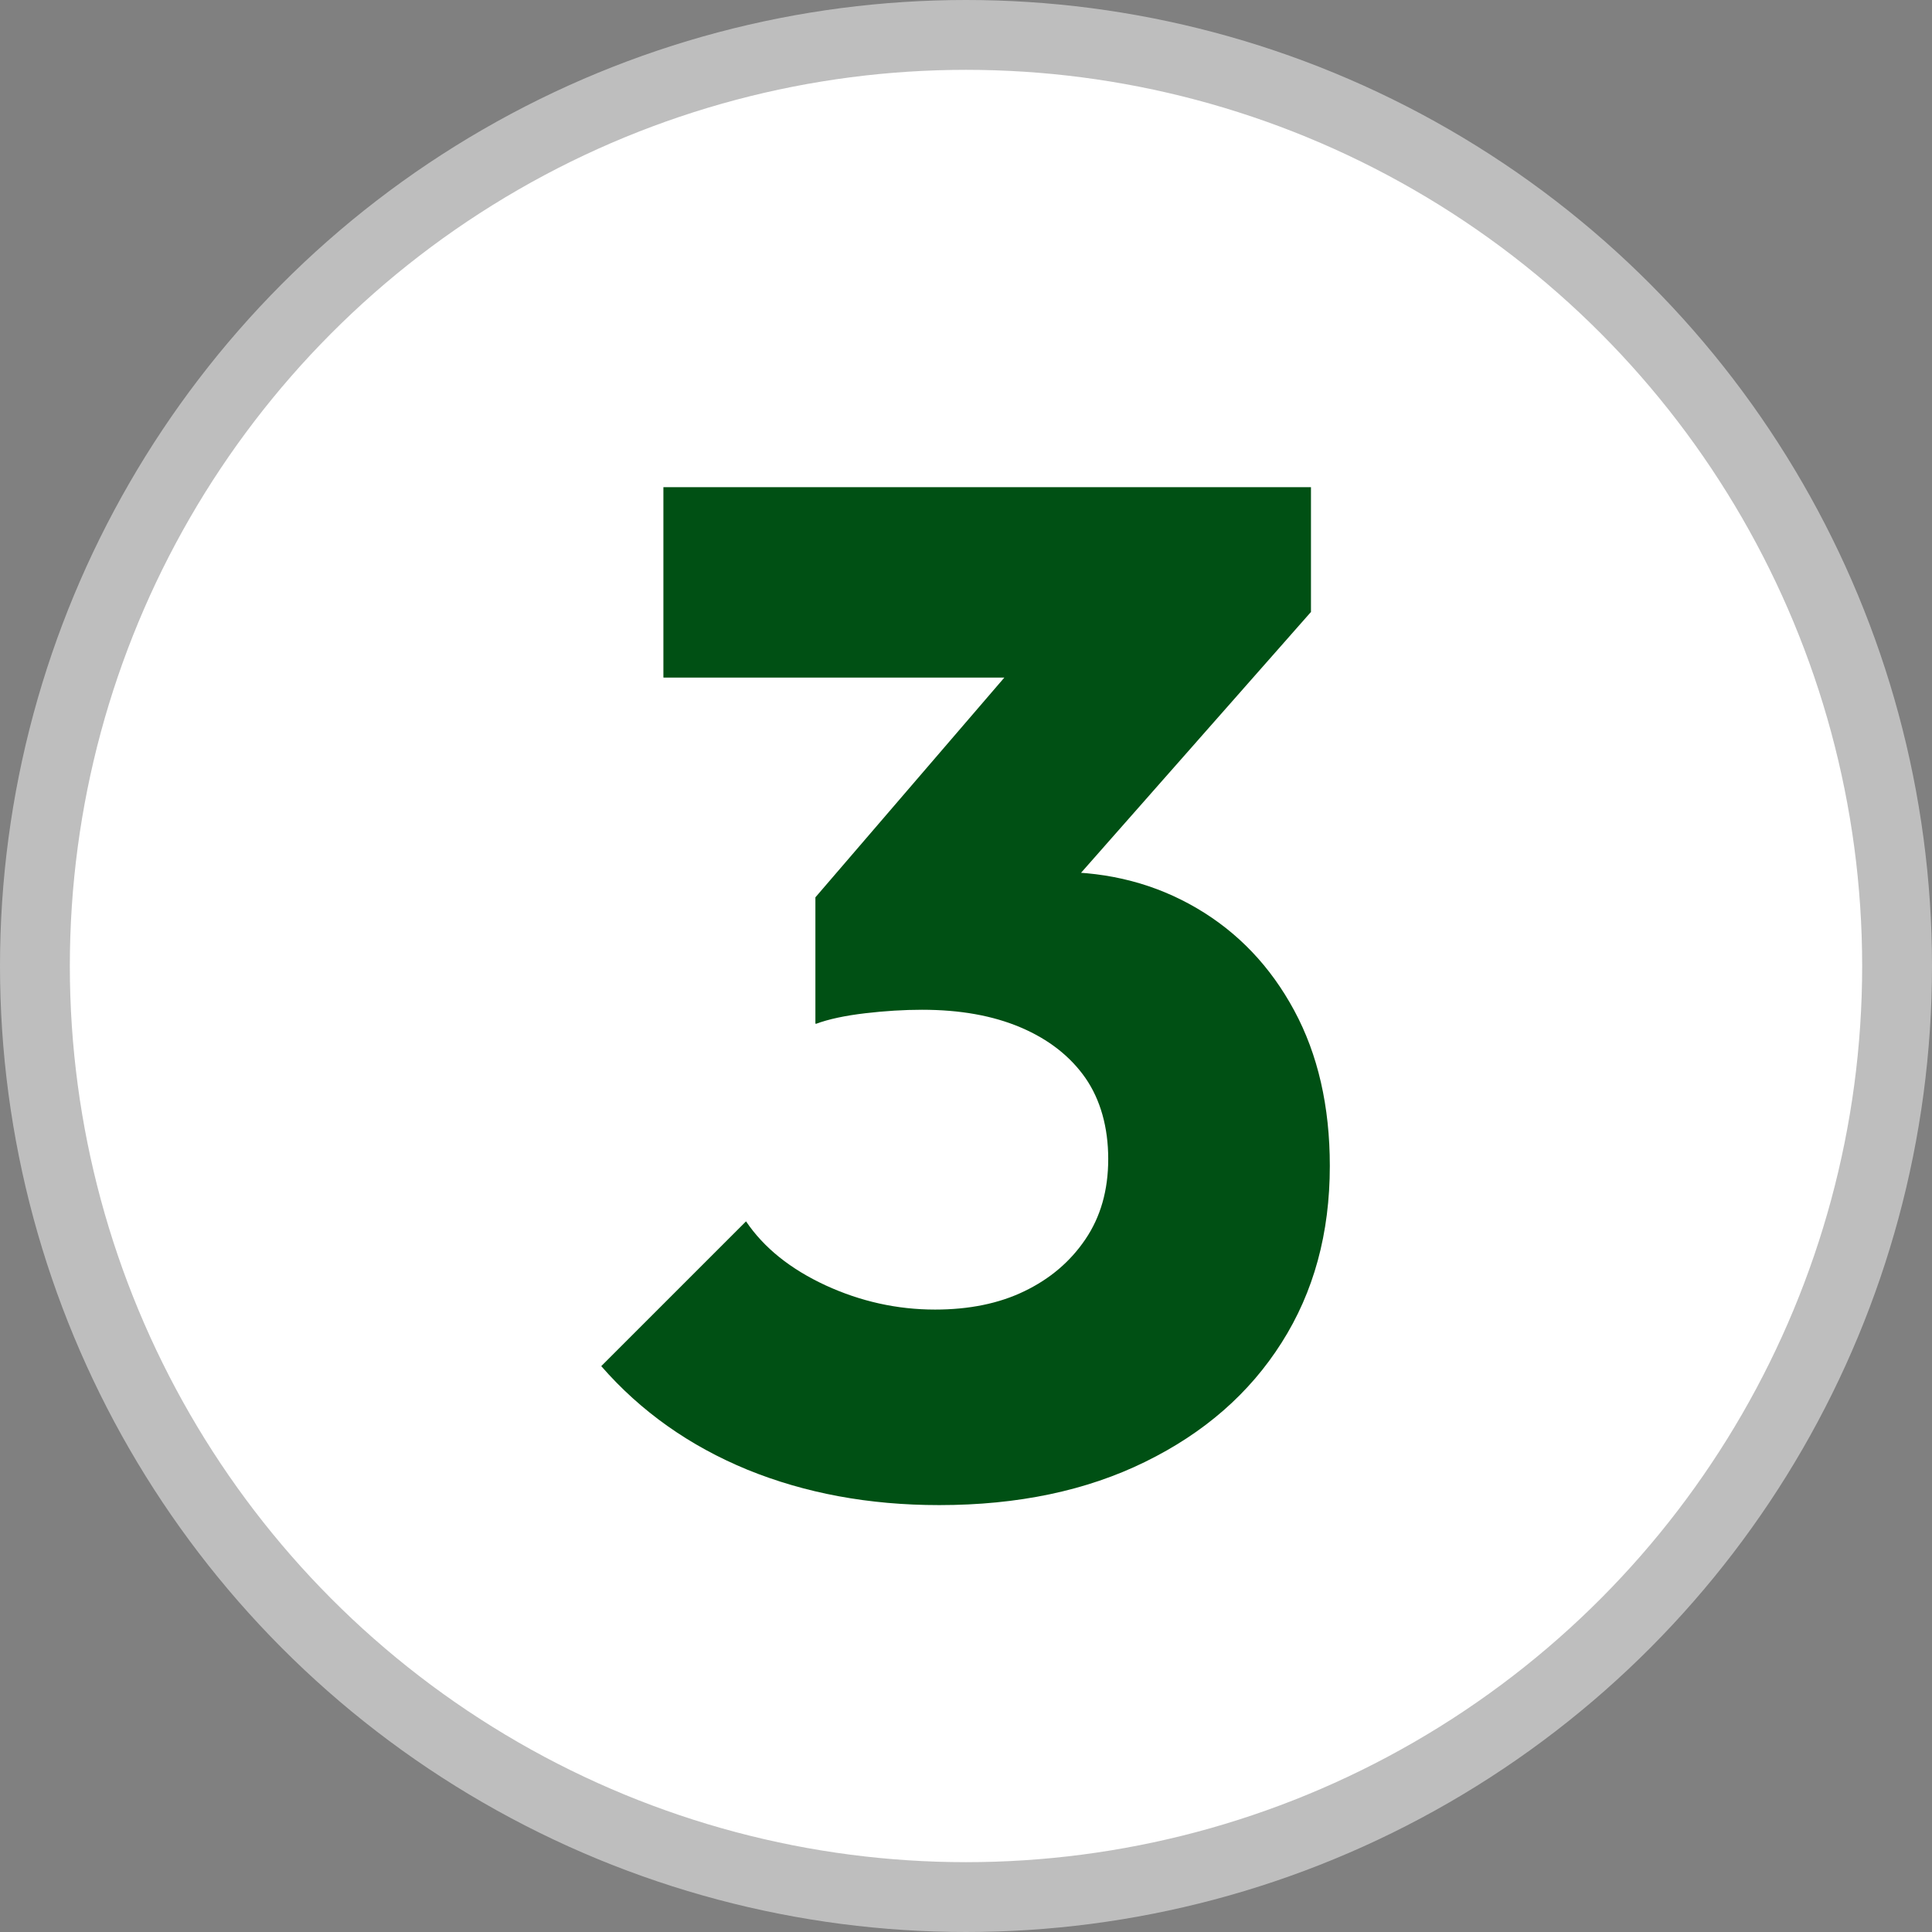
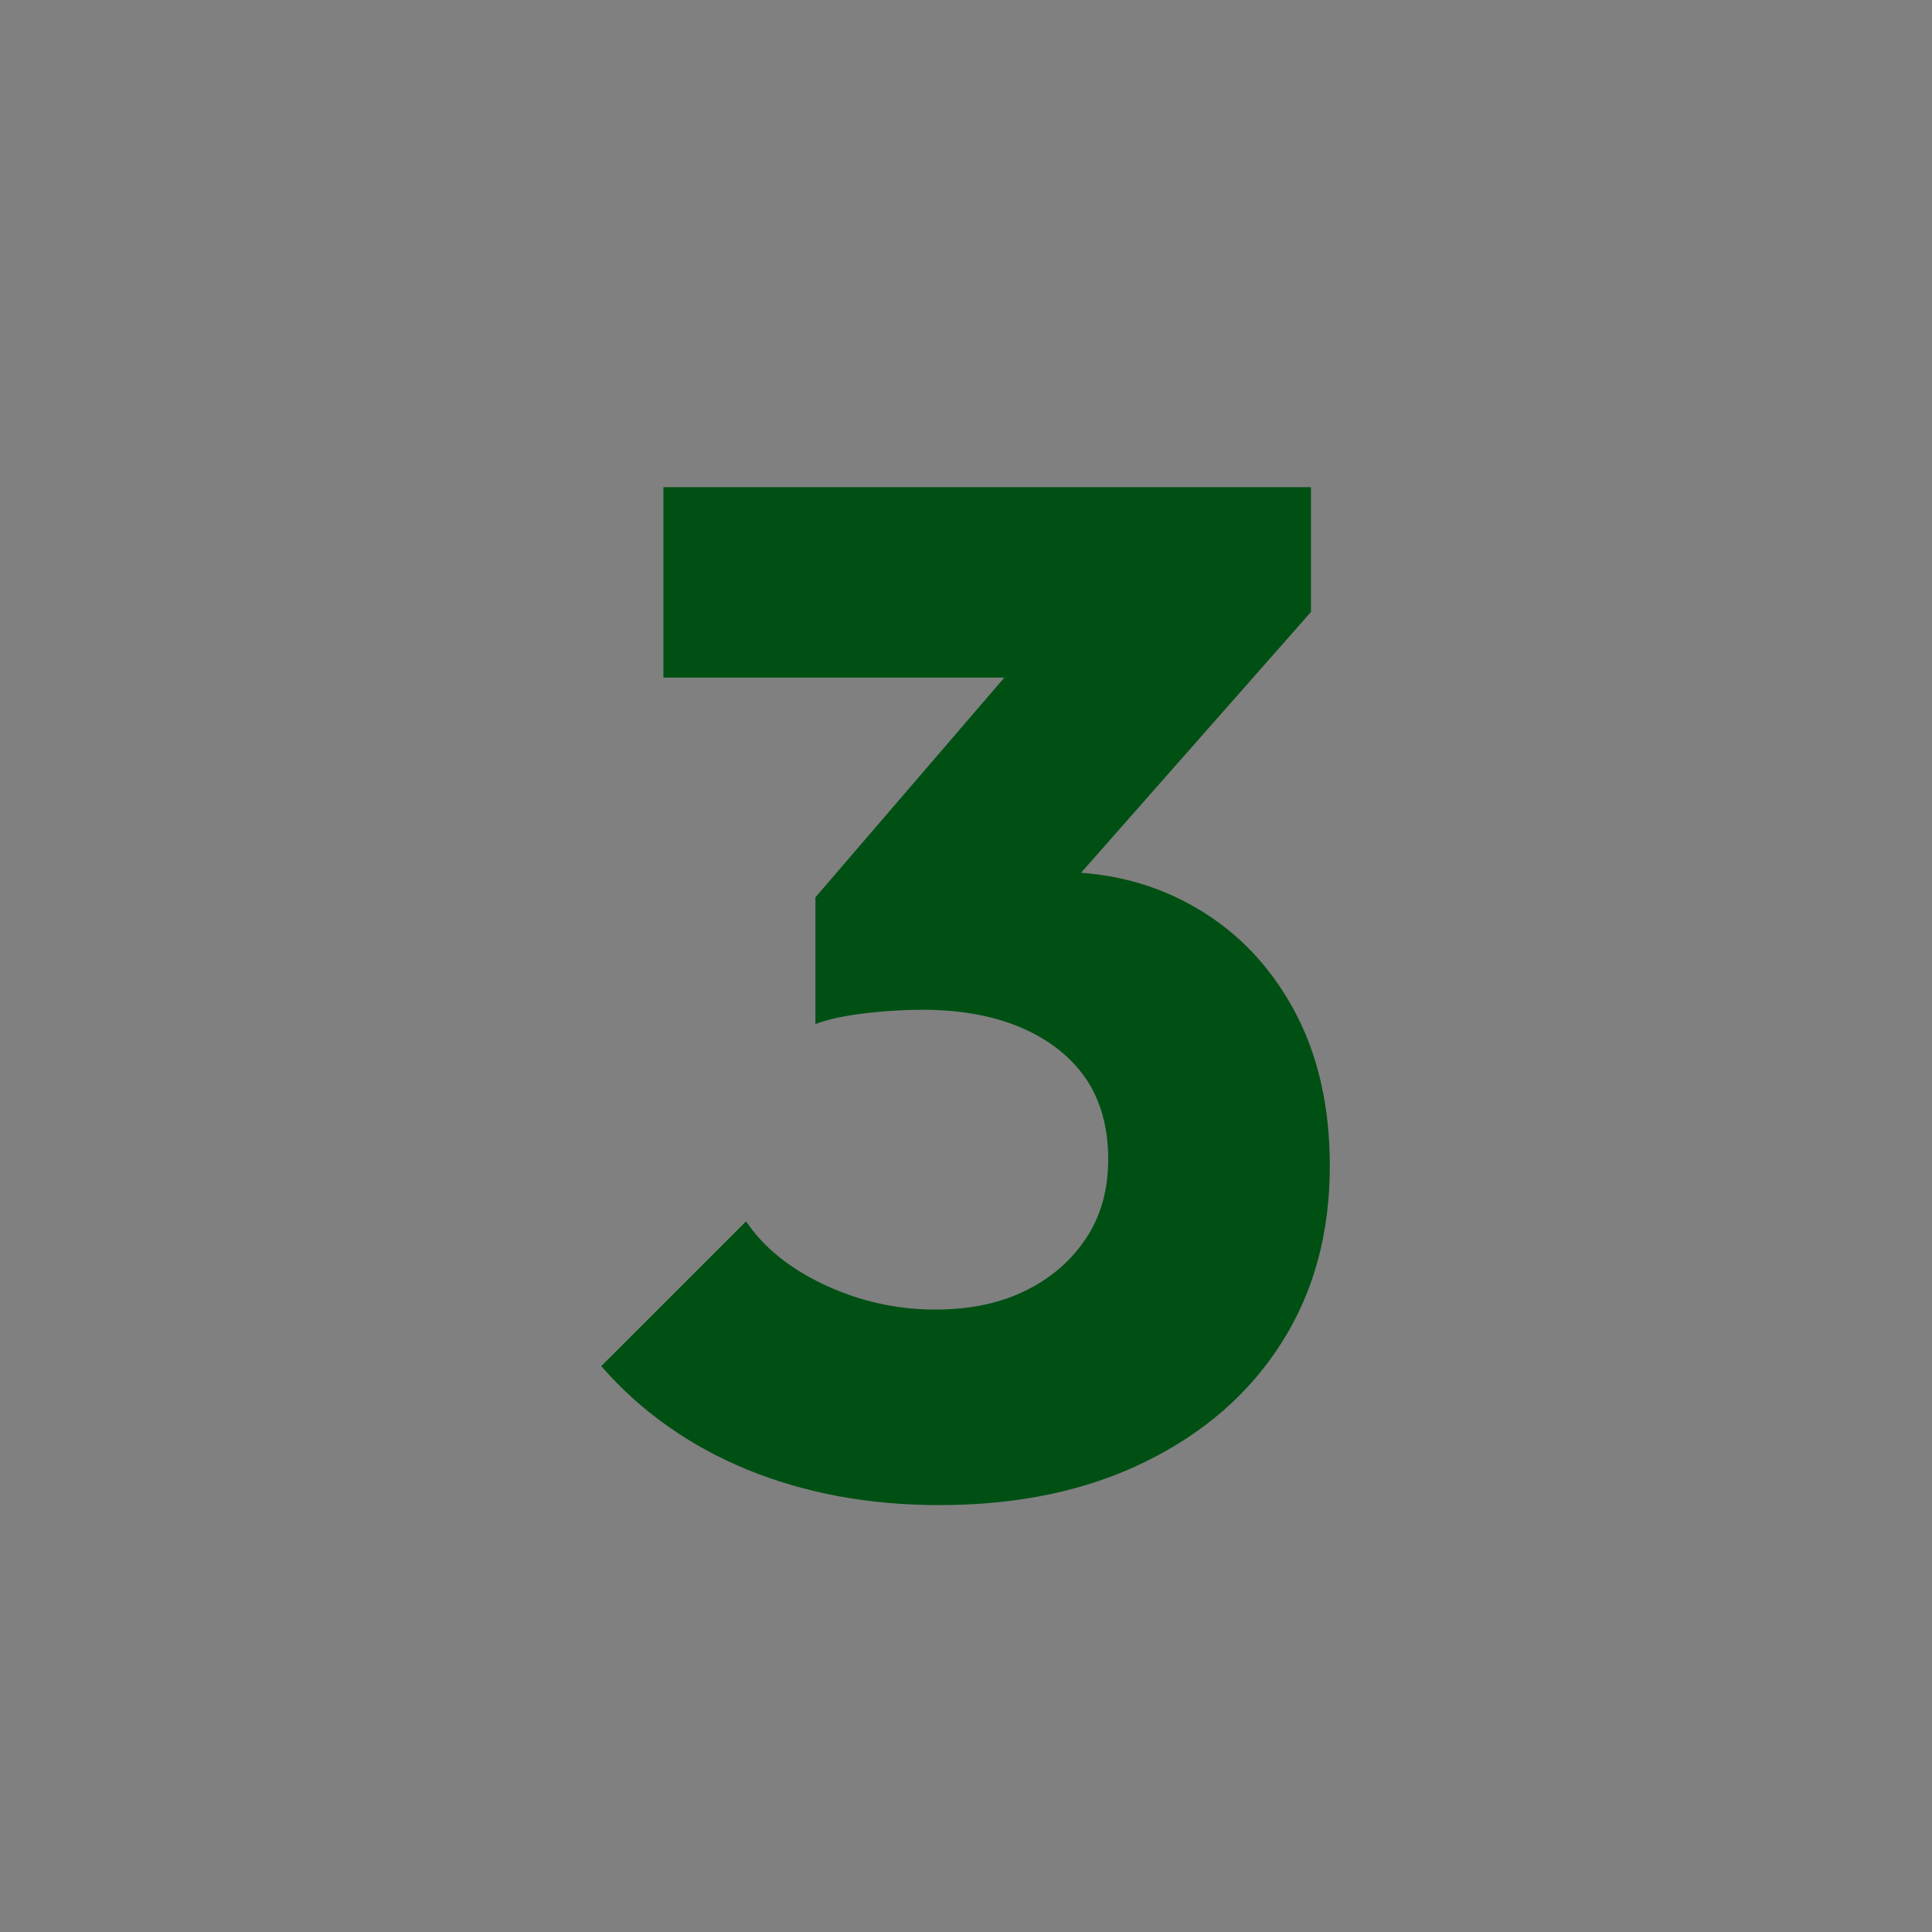
<svg xmlns="http://www.w3.org/2000/svg" id="_レイヤー_2" data-name="レイヤー 2" viewBox="0 0 83 83">
  <rect x="0" y="0" width="83" height="83" fill="#808080" stroke="none" />
  <defs>
    <style>
      .cls-1 {
        fill: #fff;
        stroke: #bebebe;
        stroke-linecap: round;
        stroke-linejoin: round;
        stroke-width: 3px;
      }

      .cls-2 {
        fill: #005014;
      }
    </style>
  </defs>
  <g id="back">
    <g>
-       <circle class="cls-1" cx="41.5" cy="41.5" r="40" />
      <path class="cls-2" d="M40.34,64.66c-3.01,0-5.75-.51-8.23-1.52-2.48-1.02-4.58-2.5-6.28-4.45l6.22-6.22c.77,1.14,1.91,2.05,3.42,2.75,1.5.69,3.07,1.04,4.7,1.04,1.46,0,2.75-.26,3.84-.79,1.1-.53,1.97-1.27,2.62-2.23.65-.96.98-2.1.98-3.45s-.33-2.54-.98-3.48c-.65-.93-1.58-1.66-2.78-2.17-1.2-.51-2.61-.76-4.24-.76-.77,0-1.59.05-2.44.15-.85.1-1.57.25-2.13.46l4.27-5.37c1.18-.33,2.28-.6,3.29-.82,1.02-.22,1.97-.34,2.87-.34,2.2,0,4.18.52,5.95,1.56,1.77,1.04,3.16,2.5,4.18,4.39,1.02,1.89,1.53,4.12,1.53,6.68,0,2.89-.69,5.42-2.07,7.59-1.38,2.18-3.33,3.88-5.86,5.12-2.52,1.24-5.47,1.86-8.85,1.86ZM28.5,29.1v-8.17h27.82v5.37l-7.56,2.81h-20.25ZM35.03,43.98v-5.43l10.49-12.2,10.8-.06-10.86,12.32-10.43,5.37Z" />
    </g>
  </g>
</svg>